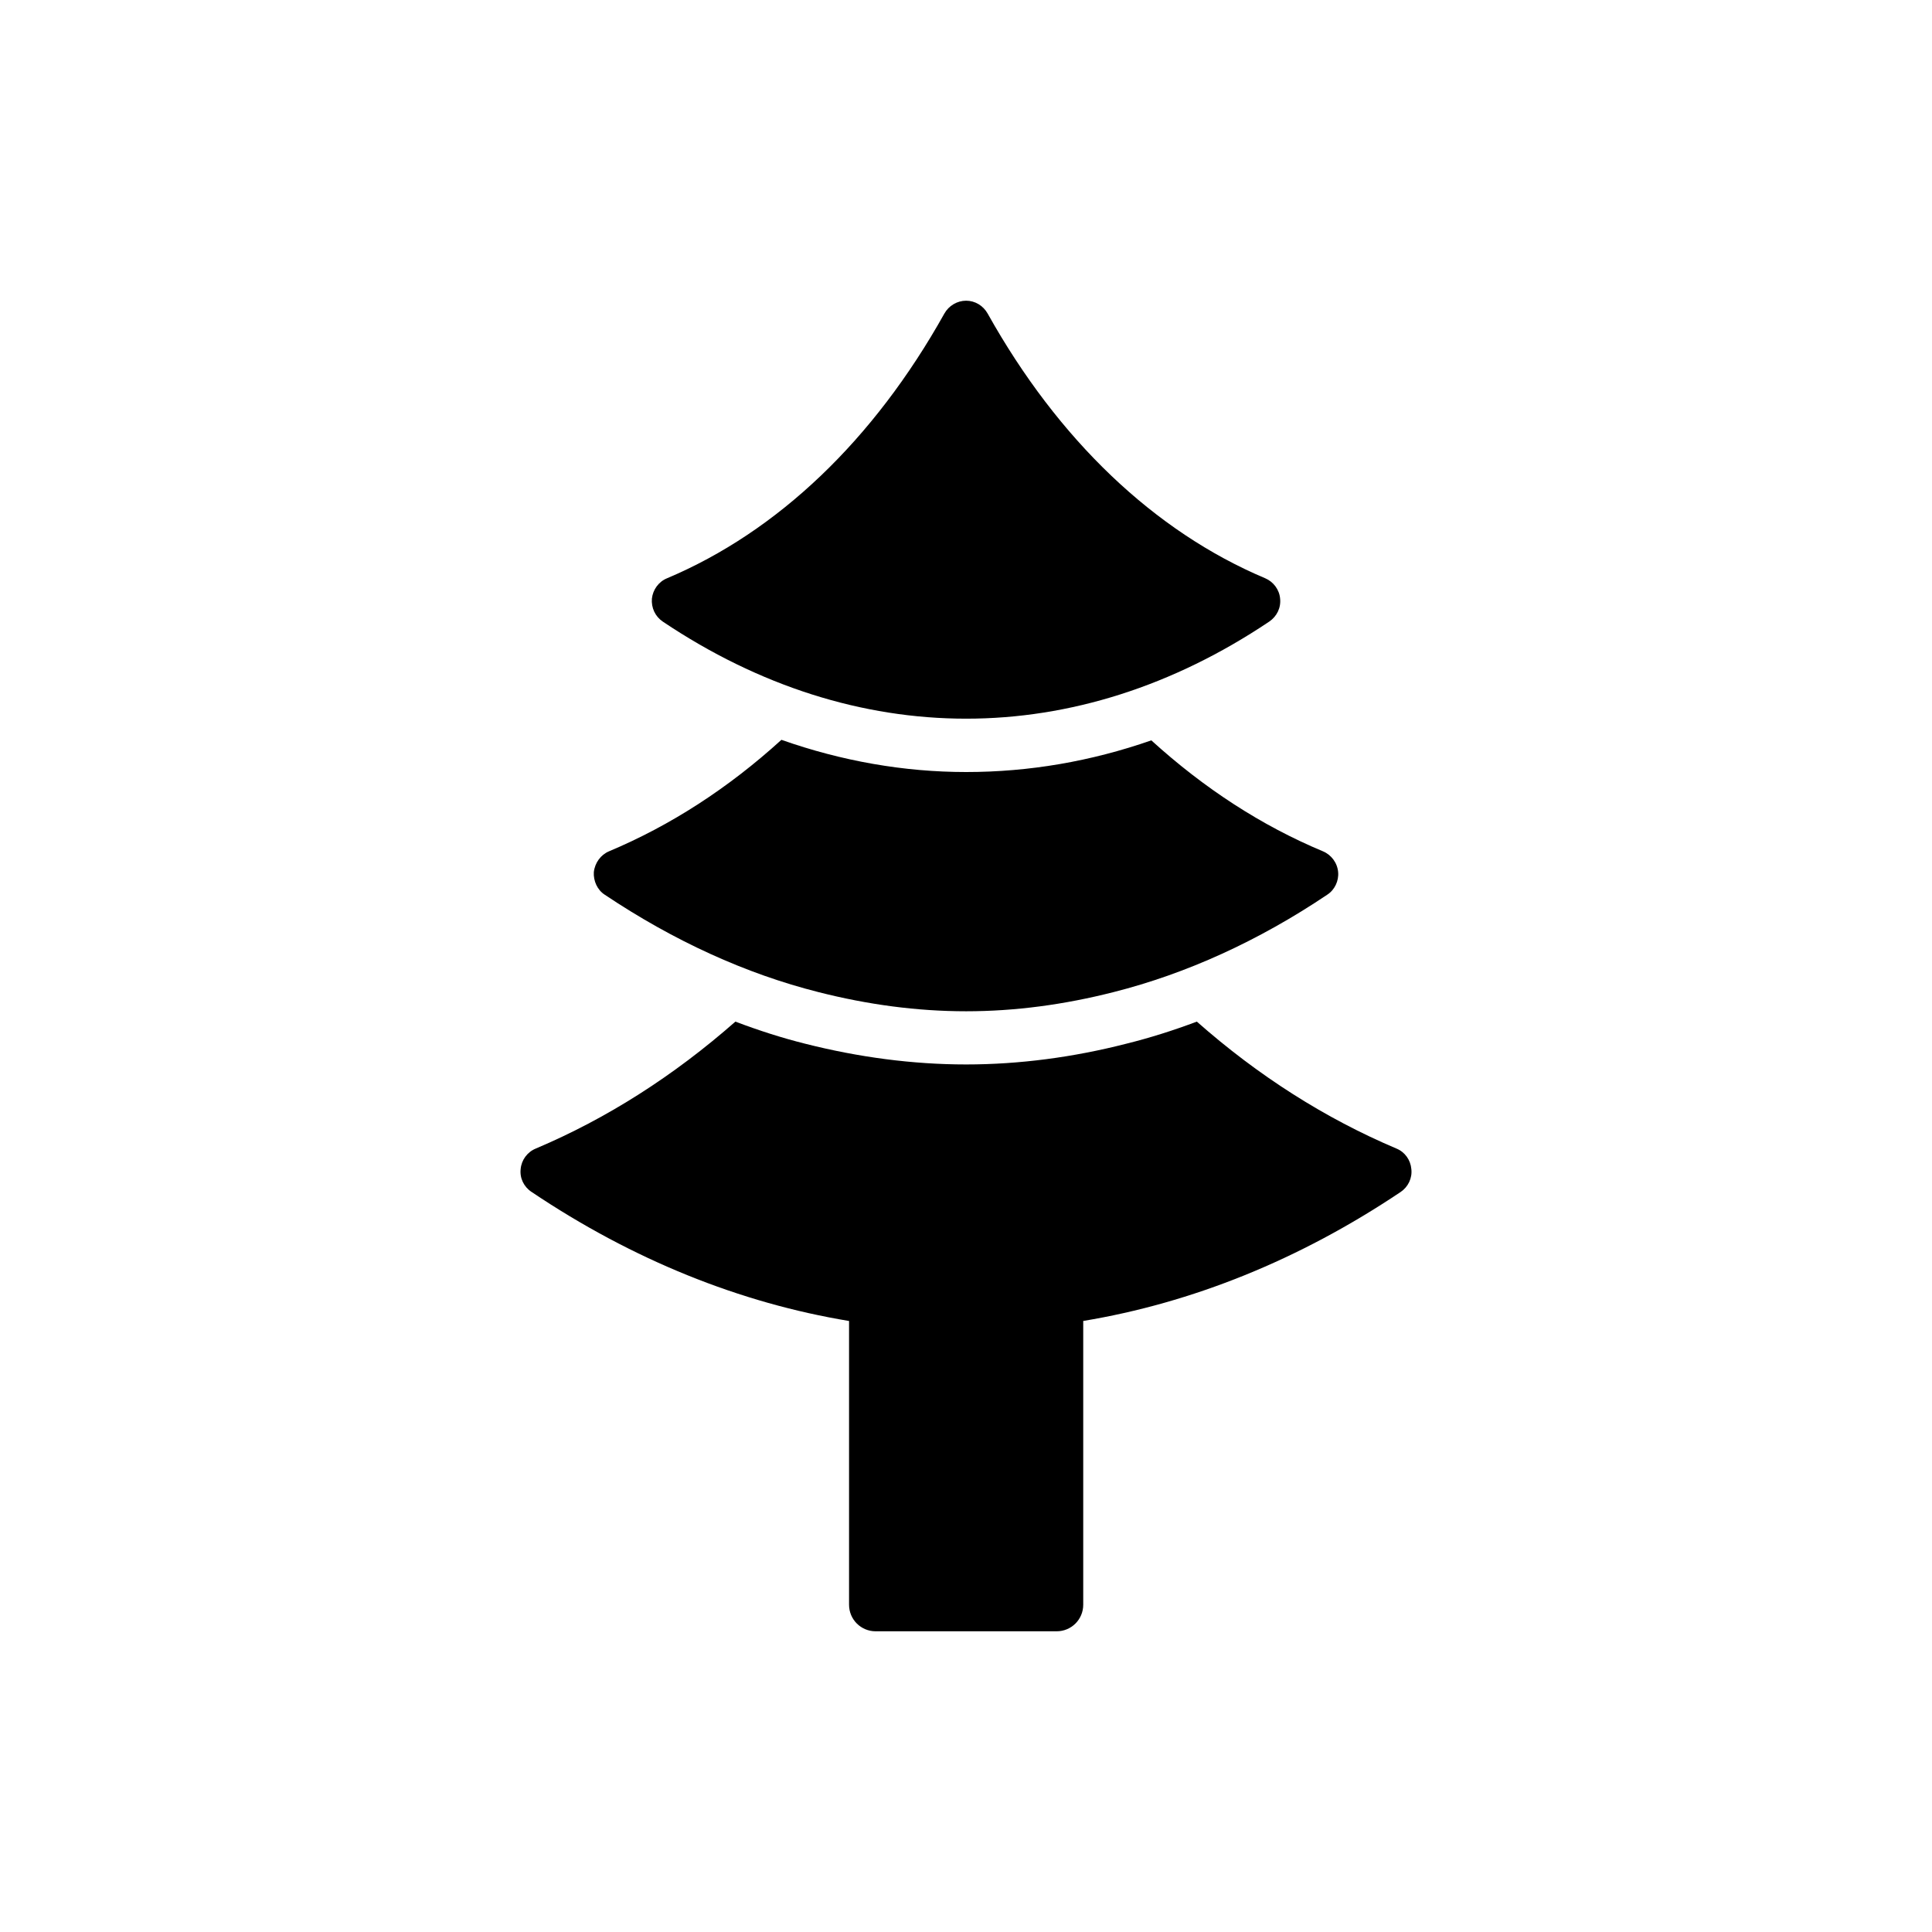
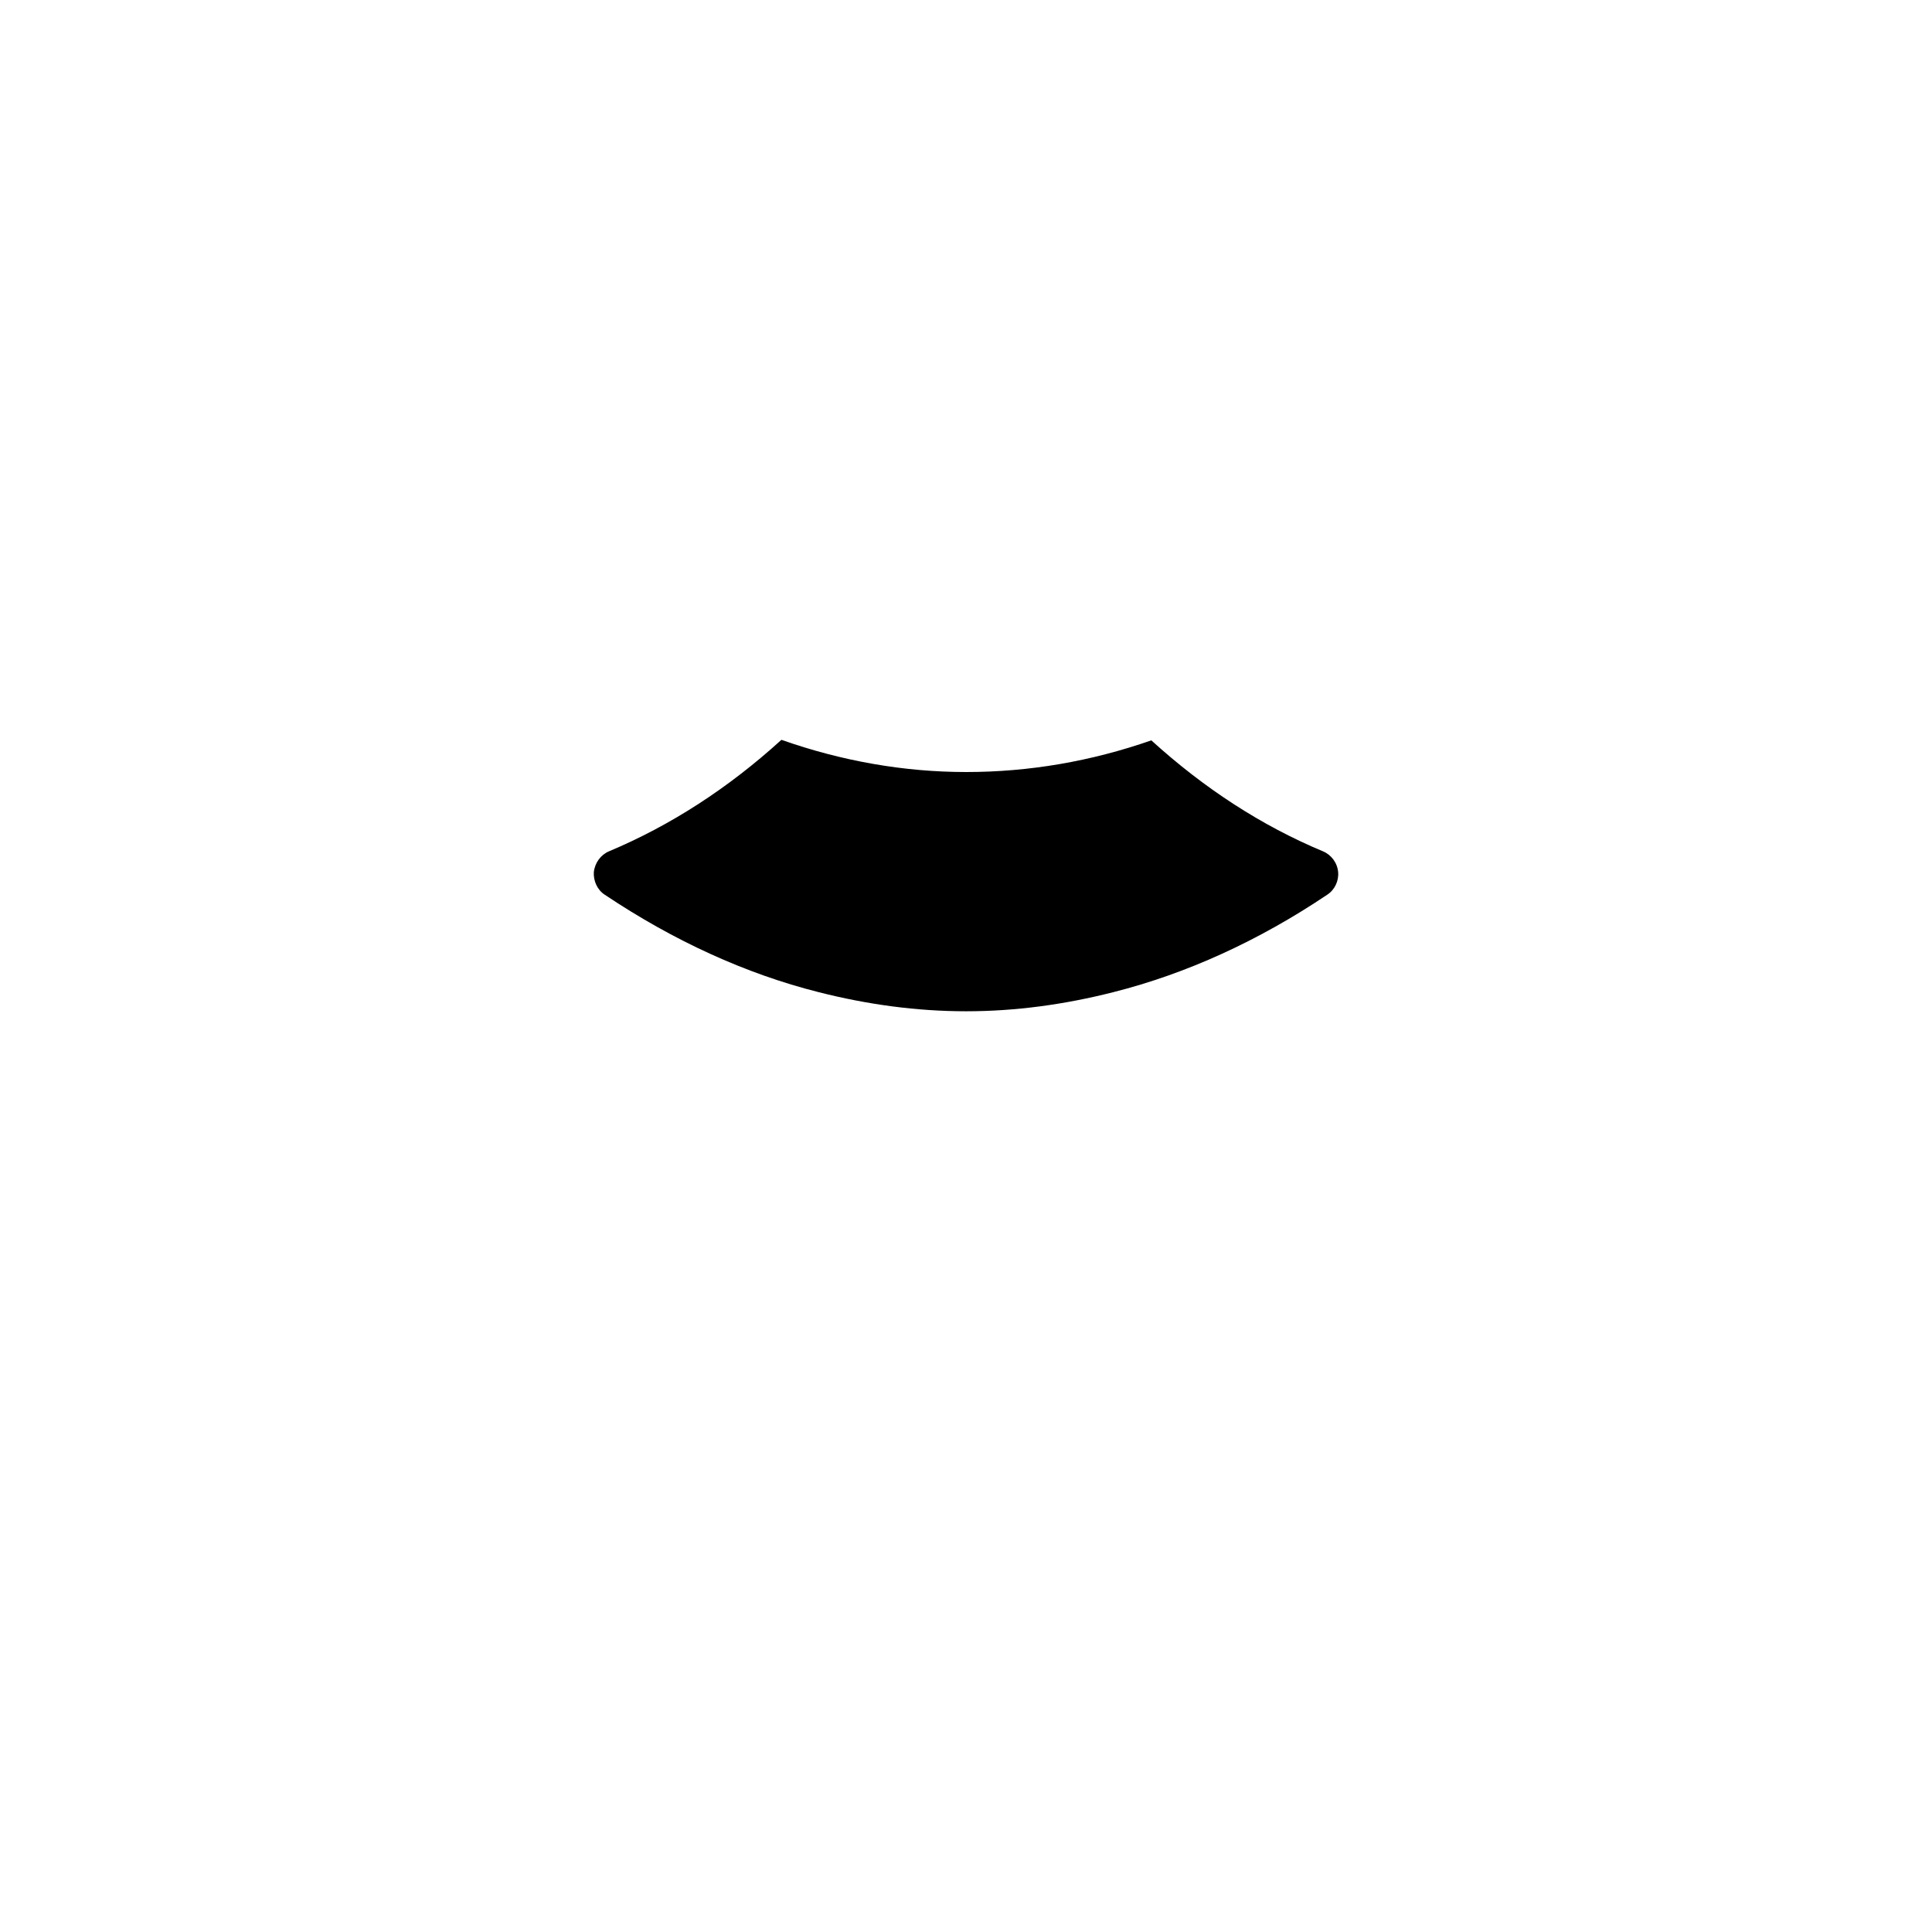
<svg xmlns="http://www.w3.org/2000/svg" fill="#000000" width="800px" height="800px" version="1.1" viewBox="144 144 512 512">
  <g>
-     <path d="m281.98 453.81c-0.281 2.398 0.848 4.727 2.891 6.066 26.898 18.07 55.332 29.434 84.137 34.199v75.184c0 3.949 3.172 7.051 7.051 7.051h47.957c3.879 0 7.051-3.102 7.051-7.051v-75.191c28.766-4.769 57.195-16.129 84.133-34.191 1.977-1.34 3.102-3.668 2.82-6.066-0.211-2.398-1.691-4.512-3.949-5.43-18.832-7.969-36.602-19.254-52.895-33.641-6.207 2.328-12.414 4.301-18.688 5.852-14.035 3.598-28.352 5.5-42.457 5.5-14.105 0-28.492-1.902-42.668-5.5-6.207-1.551-12.344-3.527-18.477-5.852-16.363 14.387-34.062 25.672-52.895 33.641-2.25 0.914-3.801 3.031-4.012 5.43z" />
    <path d="m301.37 375.11c-0.141 2.328 0.918 4.727 2.891 5.996 18.336 12.27 37.379 20.945 56.629 25.812 13.047 3.316 26.094 5.078 39.141 5.078s26.023-1.762 39.07-5.078c19.254-4.867 38.363-13.539 56.629-25.812 1.977-1.27 3.102-3.668 2.891-5.996-0.211-2.469-1.832-4.586-4.019-5.5-16.219-6.769-31.453-16.645-45.488-29.406-16.008 5.57-32.371 8.391-49.086 8.391-16.43 0-32.934-2.891-48.945-8.535-14.105 12.836-29.406 22.707-45.699 29.551-2.18 0.914-3.731 3.031-4.012 5.5z" />
-     <path d="m316.76 302.63c-0.195 2.426 0.852 4.723 2.887 6.102 25.527 17.125 52.957 25.723 80.387 25.723s54.793-8.598 80.32-25.723c2.035-1.379 3.148-3.676 2.887-6.102-0.195-2.363-1.77-4.461-3.938-5.379-29.398-12.402-54.859-36.684-73.562-70.148-1.18-2.102-3.348-3.414-5.707-3.414-2.363 0-4.594 1.312-5.773 3.414-18.703 33.465-44.098 57.746-73.496 70.148-2.231 0.914-3.742 3.016-4.004 5.379z" />
  </g>
</svg>